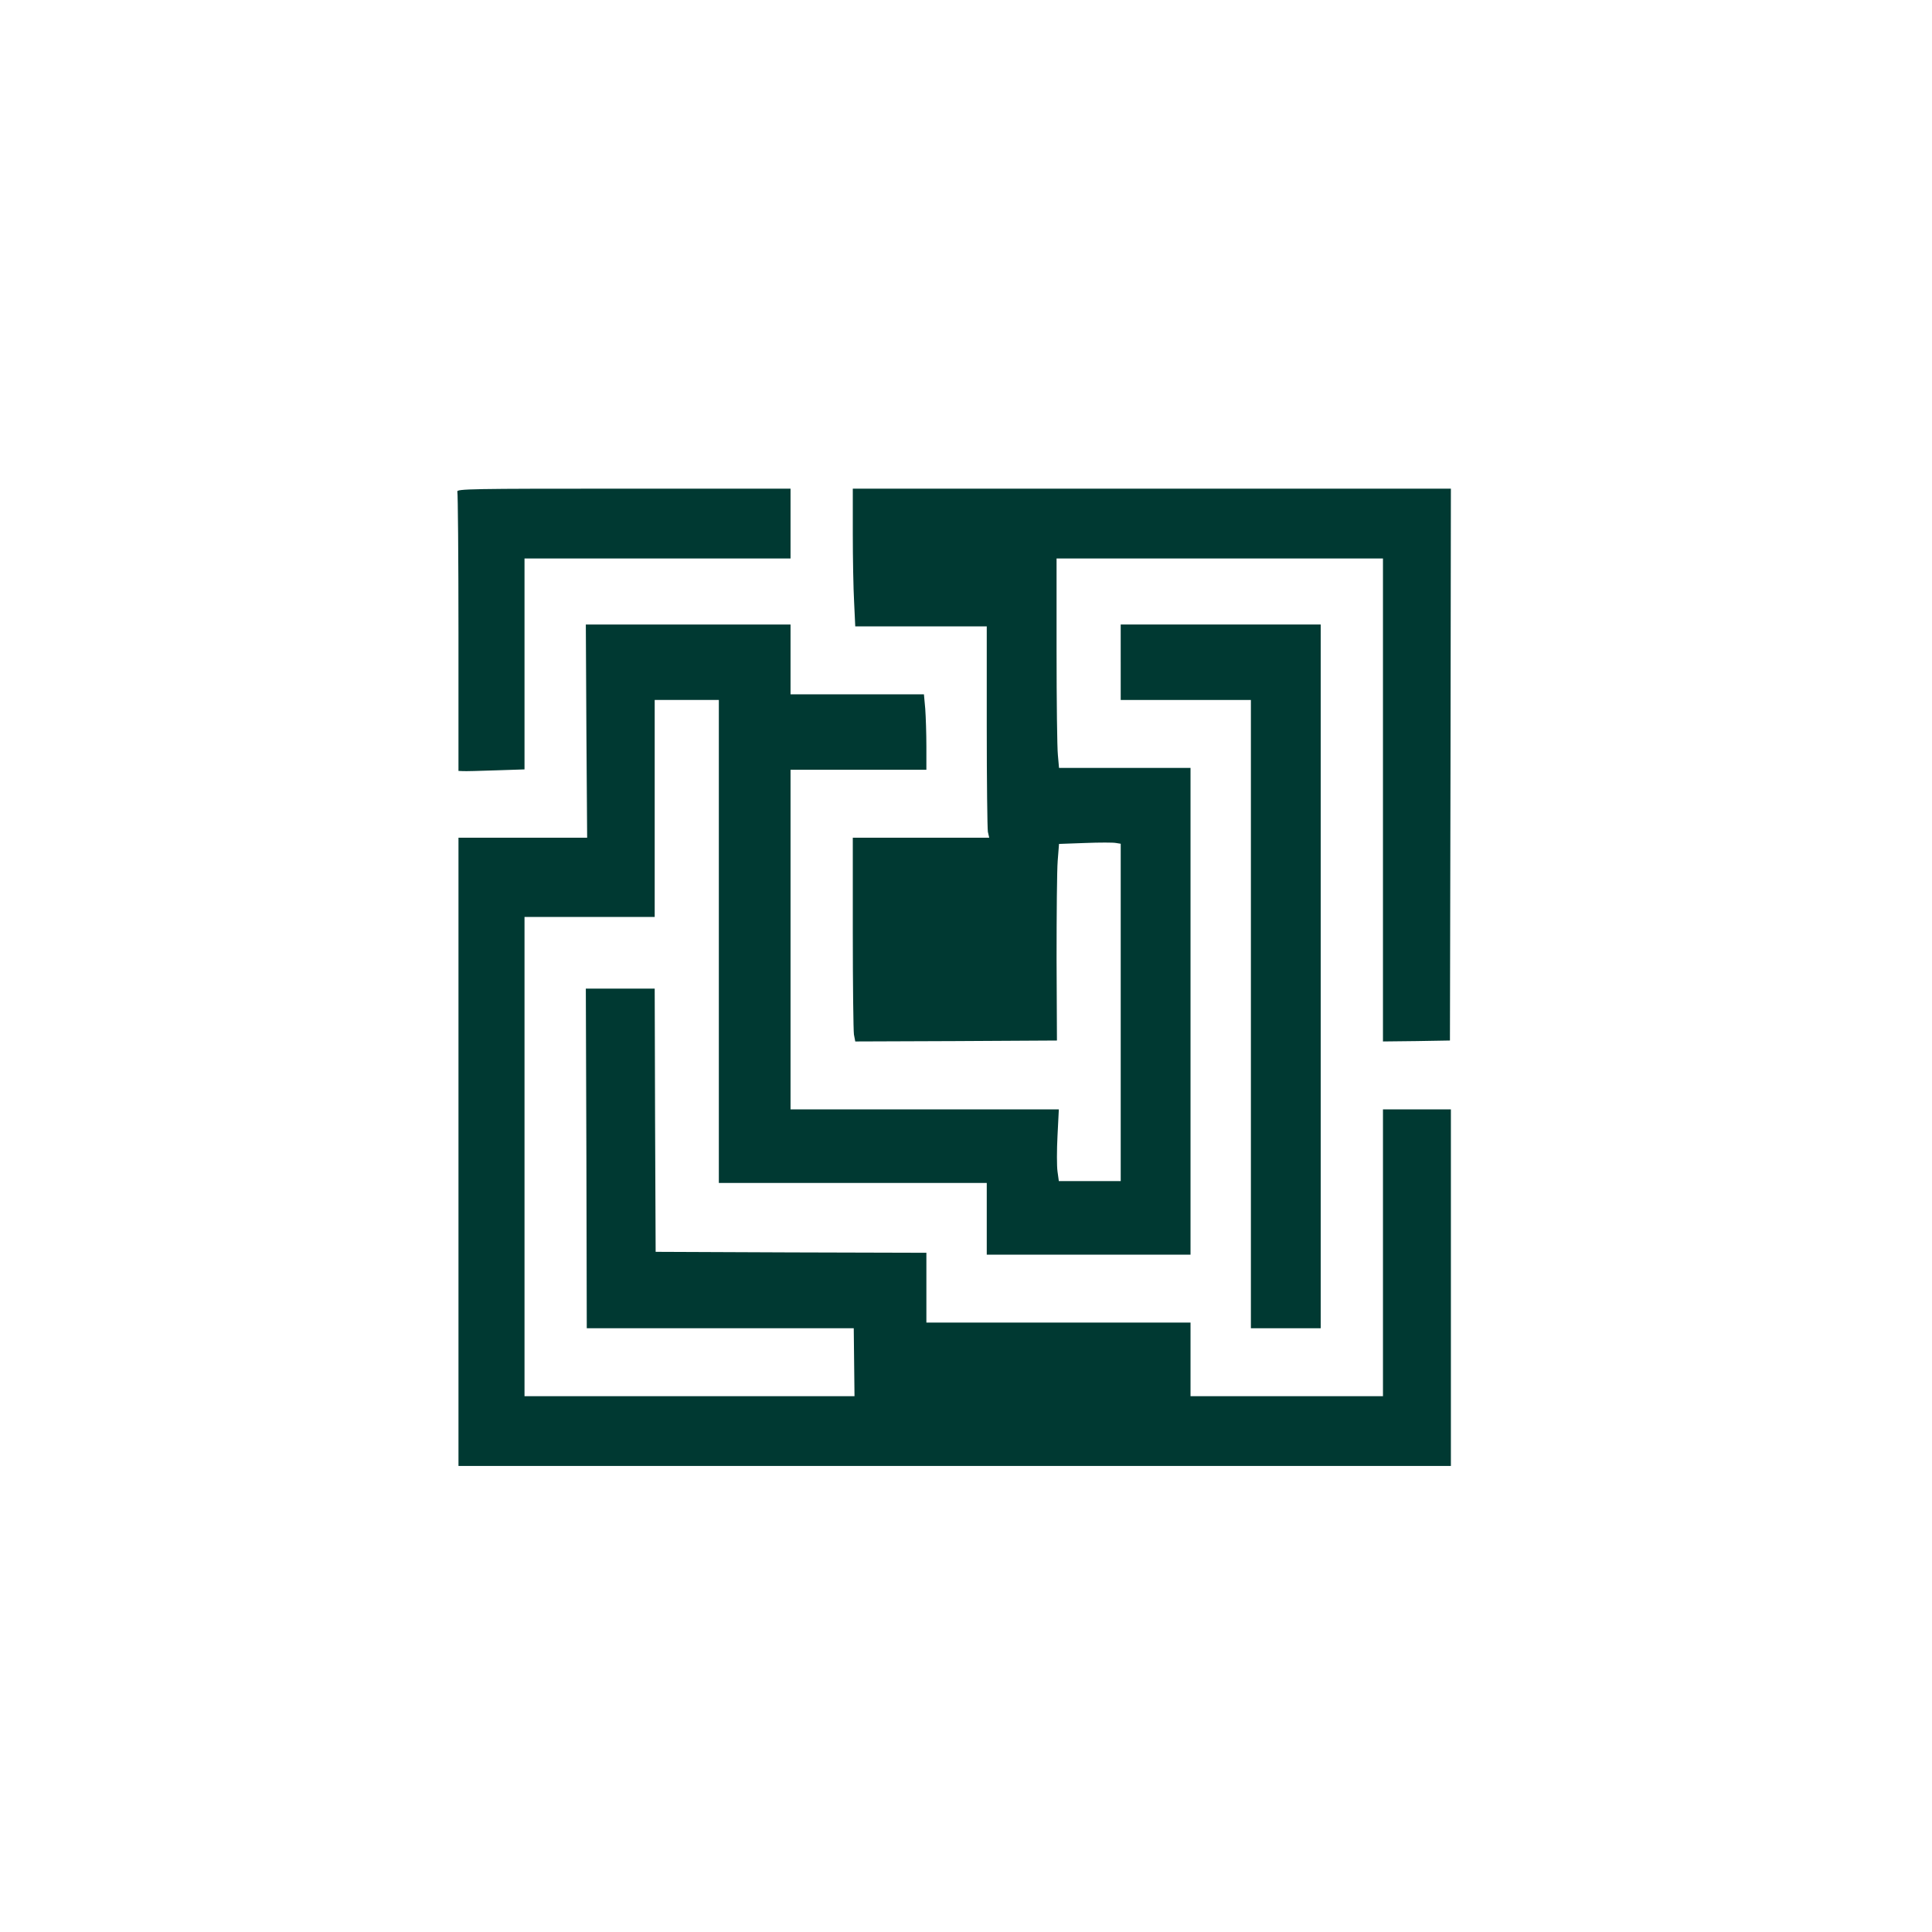
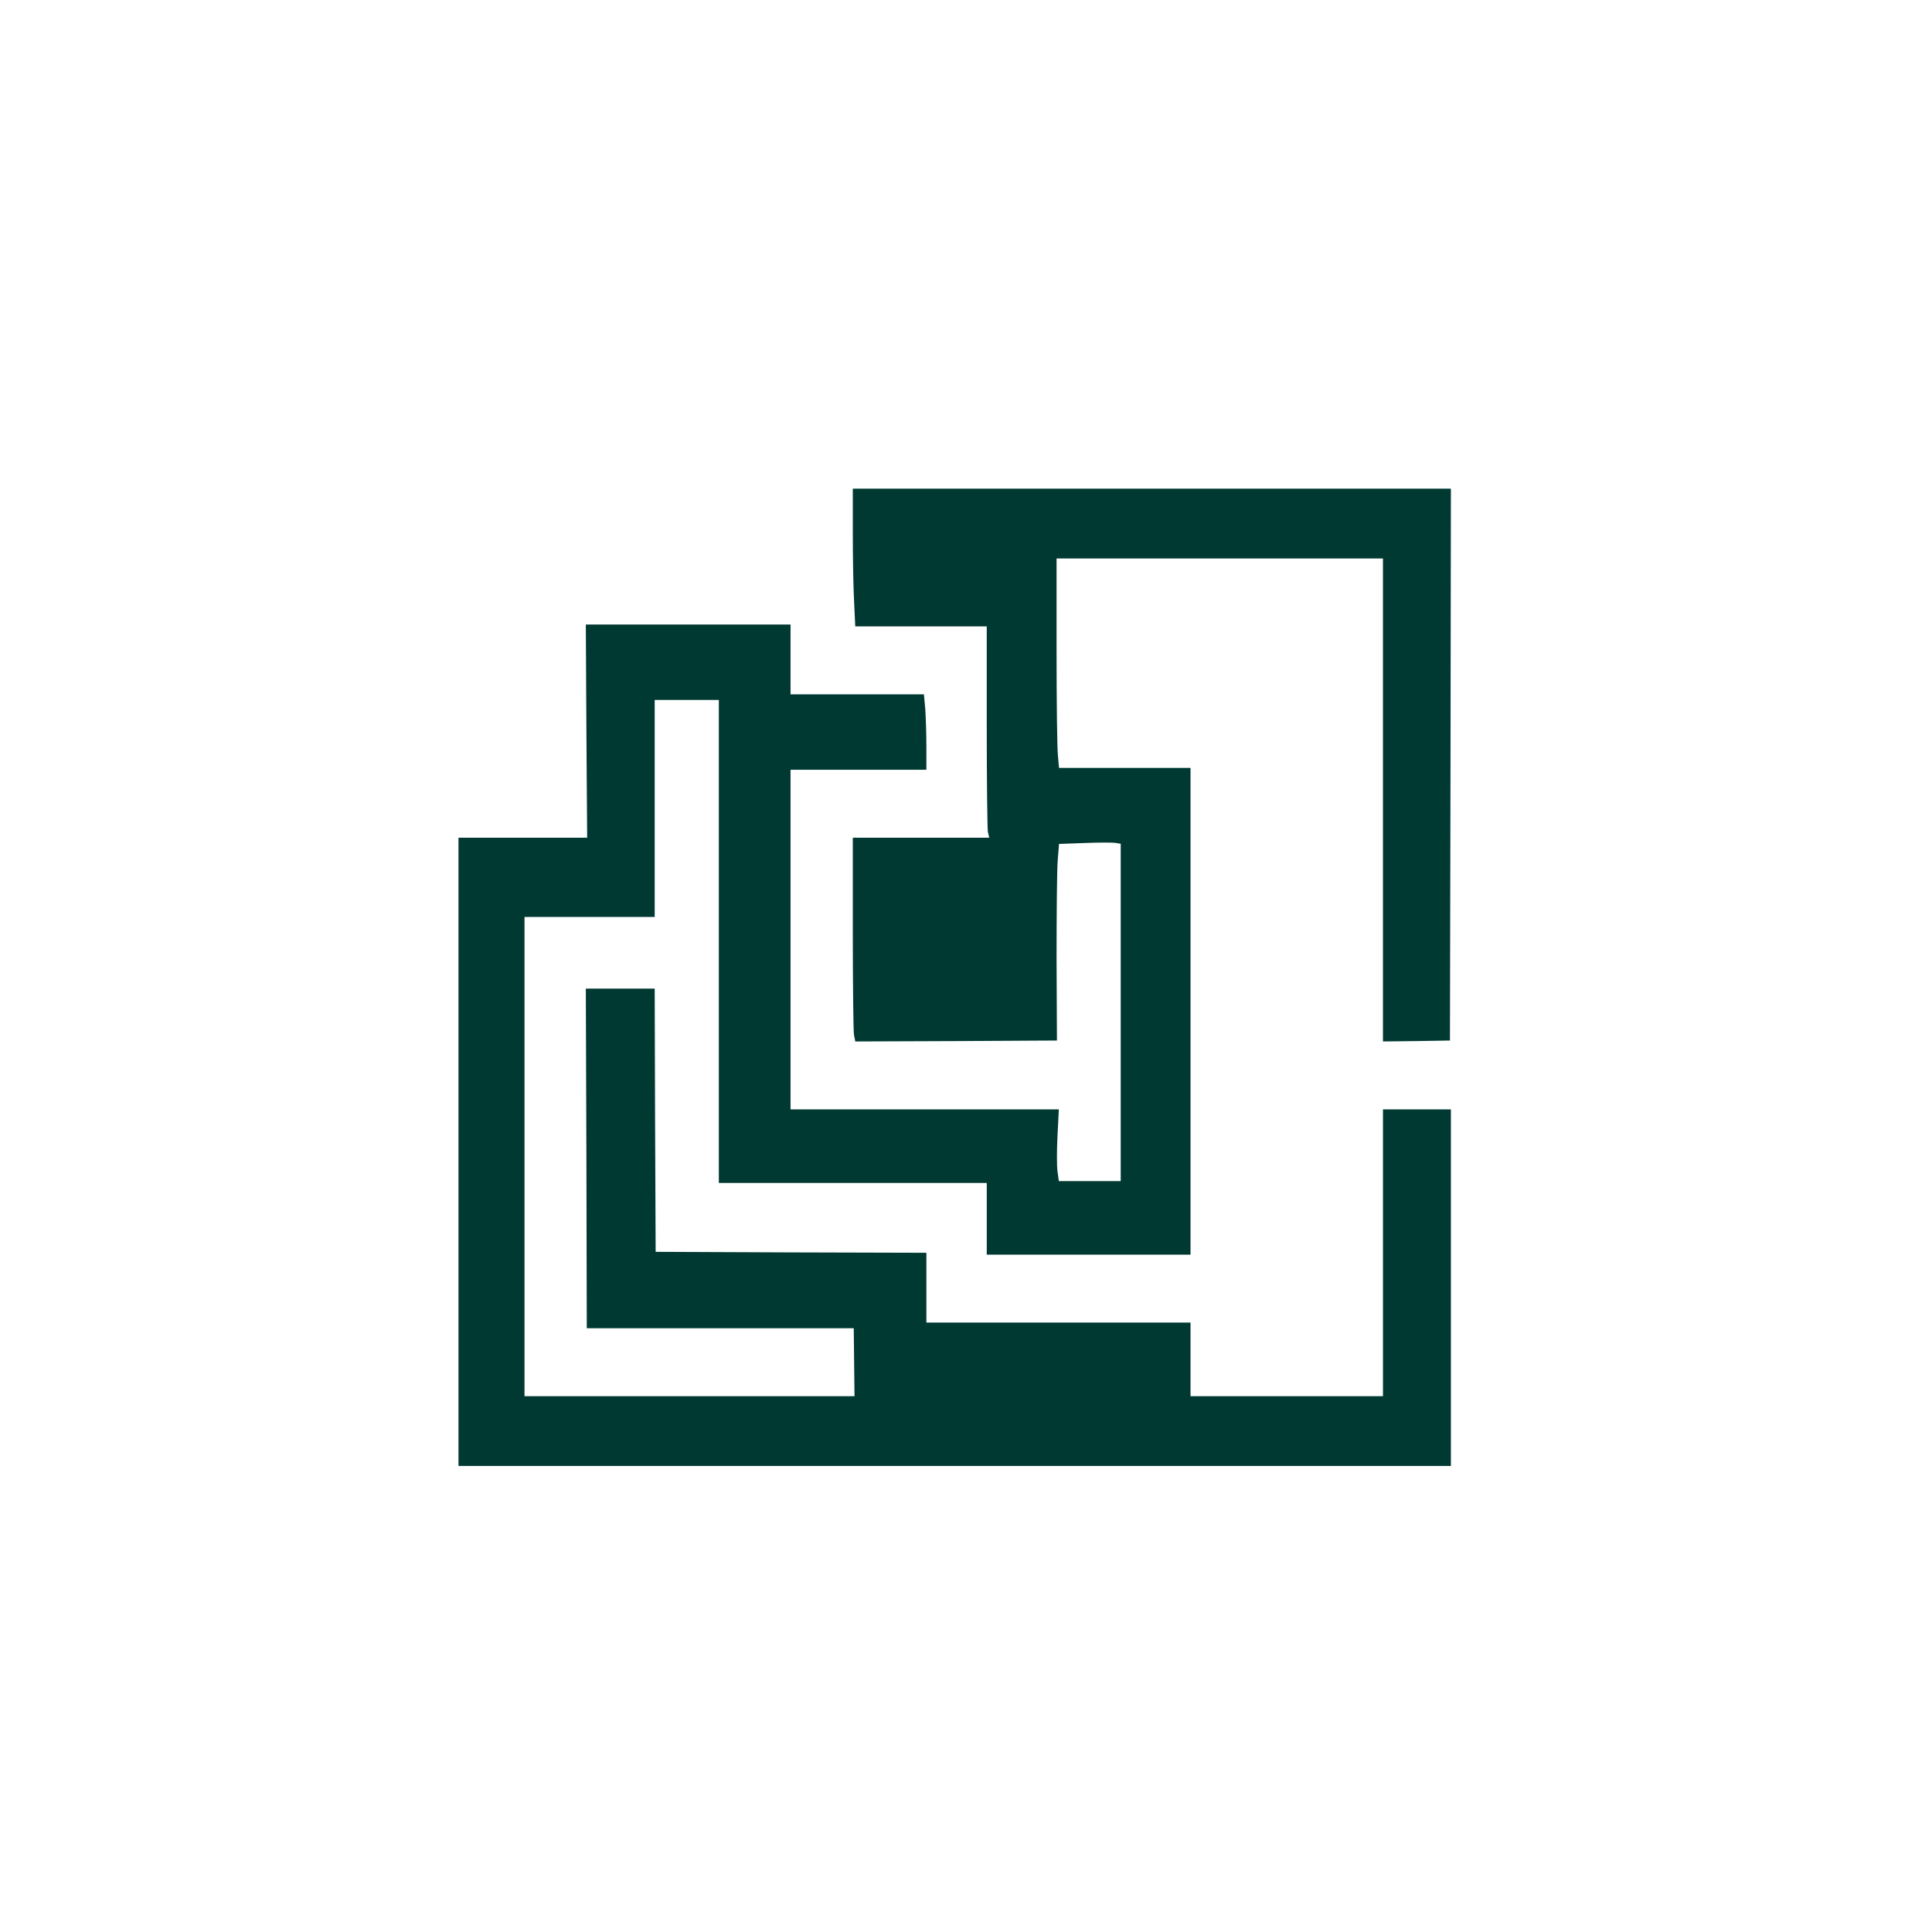
<svg xmlns="http://www.w3.org/2000/svg" version="1.0" width="1024pt" height="1024pt" viewBox="0 0 1024 1024" preserveAspectRatio="xMidYMid meet">
  <g transform="translate(0,1024) scale(0.1,-0.1)" fill="#003932" stroke="none">
-     <path d="M2424 7634 c3 -9 6 -345 6 -748 l0 -732 23 -1 c12 -1 91 1 175 4 l152 5 0 559 0 559 705 0 705 0 0 185 0 185 -886 0 c-804 0 -886 -1 -880 -16z" />
    <path d="M4520 7413 c0 -131 3 -295 7 -365 l6 -128 349 0 348 0 0 -529 c0 -291 3 -543 6 -560 l7 -31 -362 0 -361 0 0 -502 c0 -277 3 -520 6 -541 l7 -37 534 2 535 3 -2 432 c0 238 2 472 6 521 l7 89 138 5 c76 3 150 3 164 0 l25 -4 0 -894 0 -894 -164 0 -164 0 -7 51 c-4 28 -4 114 0 190 l7 139 -711 0 -711 0 0 900 0 900 360 0 360 0 0 123 c0 68 -3 158 -6 200 l-7 77 -353 0 -354 0 0 185 0 185 -542 0 -543 0 3 -565 4 -565 -341 0 -341 0 0 -1665 0 -1665 2630 0 2630 0 0 945 0 945 -180 0 -180 0 0 -760 0 -760 -510 0 -510 0 0 195 0 195 -700 0 -700 0 0 185 0 185 -717 2 -718 3 -3 698 -2 697 -183 0 -182 0 3 -900 2 -900 708 0 707 0 2 -180 2 -180 -874 0 -875 0 0 1270 0 1270 345 0 345 0 0 575 0 575 170 0 170 0 0 -1280 0 -1280 710 0 710 0 0 -190 0 -190 540 0 540 0 0 1290 0 1290 -349 0 -348 0 -6 68 c-4 37 -7 286 -7 555 l0 487 865 0 865 0 0 -1280 0 -1280 178 2 177 3 3 1463 2 1462 -1585 0 -1585 0 0 -237z" />
-     <path d="M5940 6730 l0 -200 345 0 345 0 0 -1665 0 -1665 185 0 185 0 0 1865 0 1865 -530 0 -530 0 0 -200z" />
  </g>
</svg>